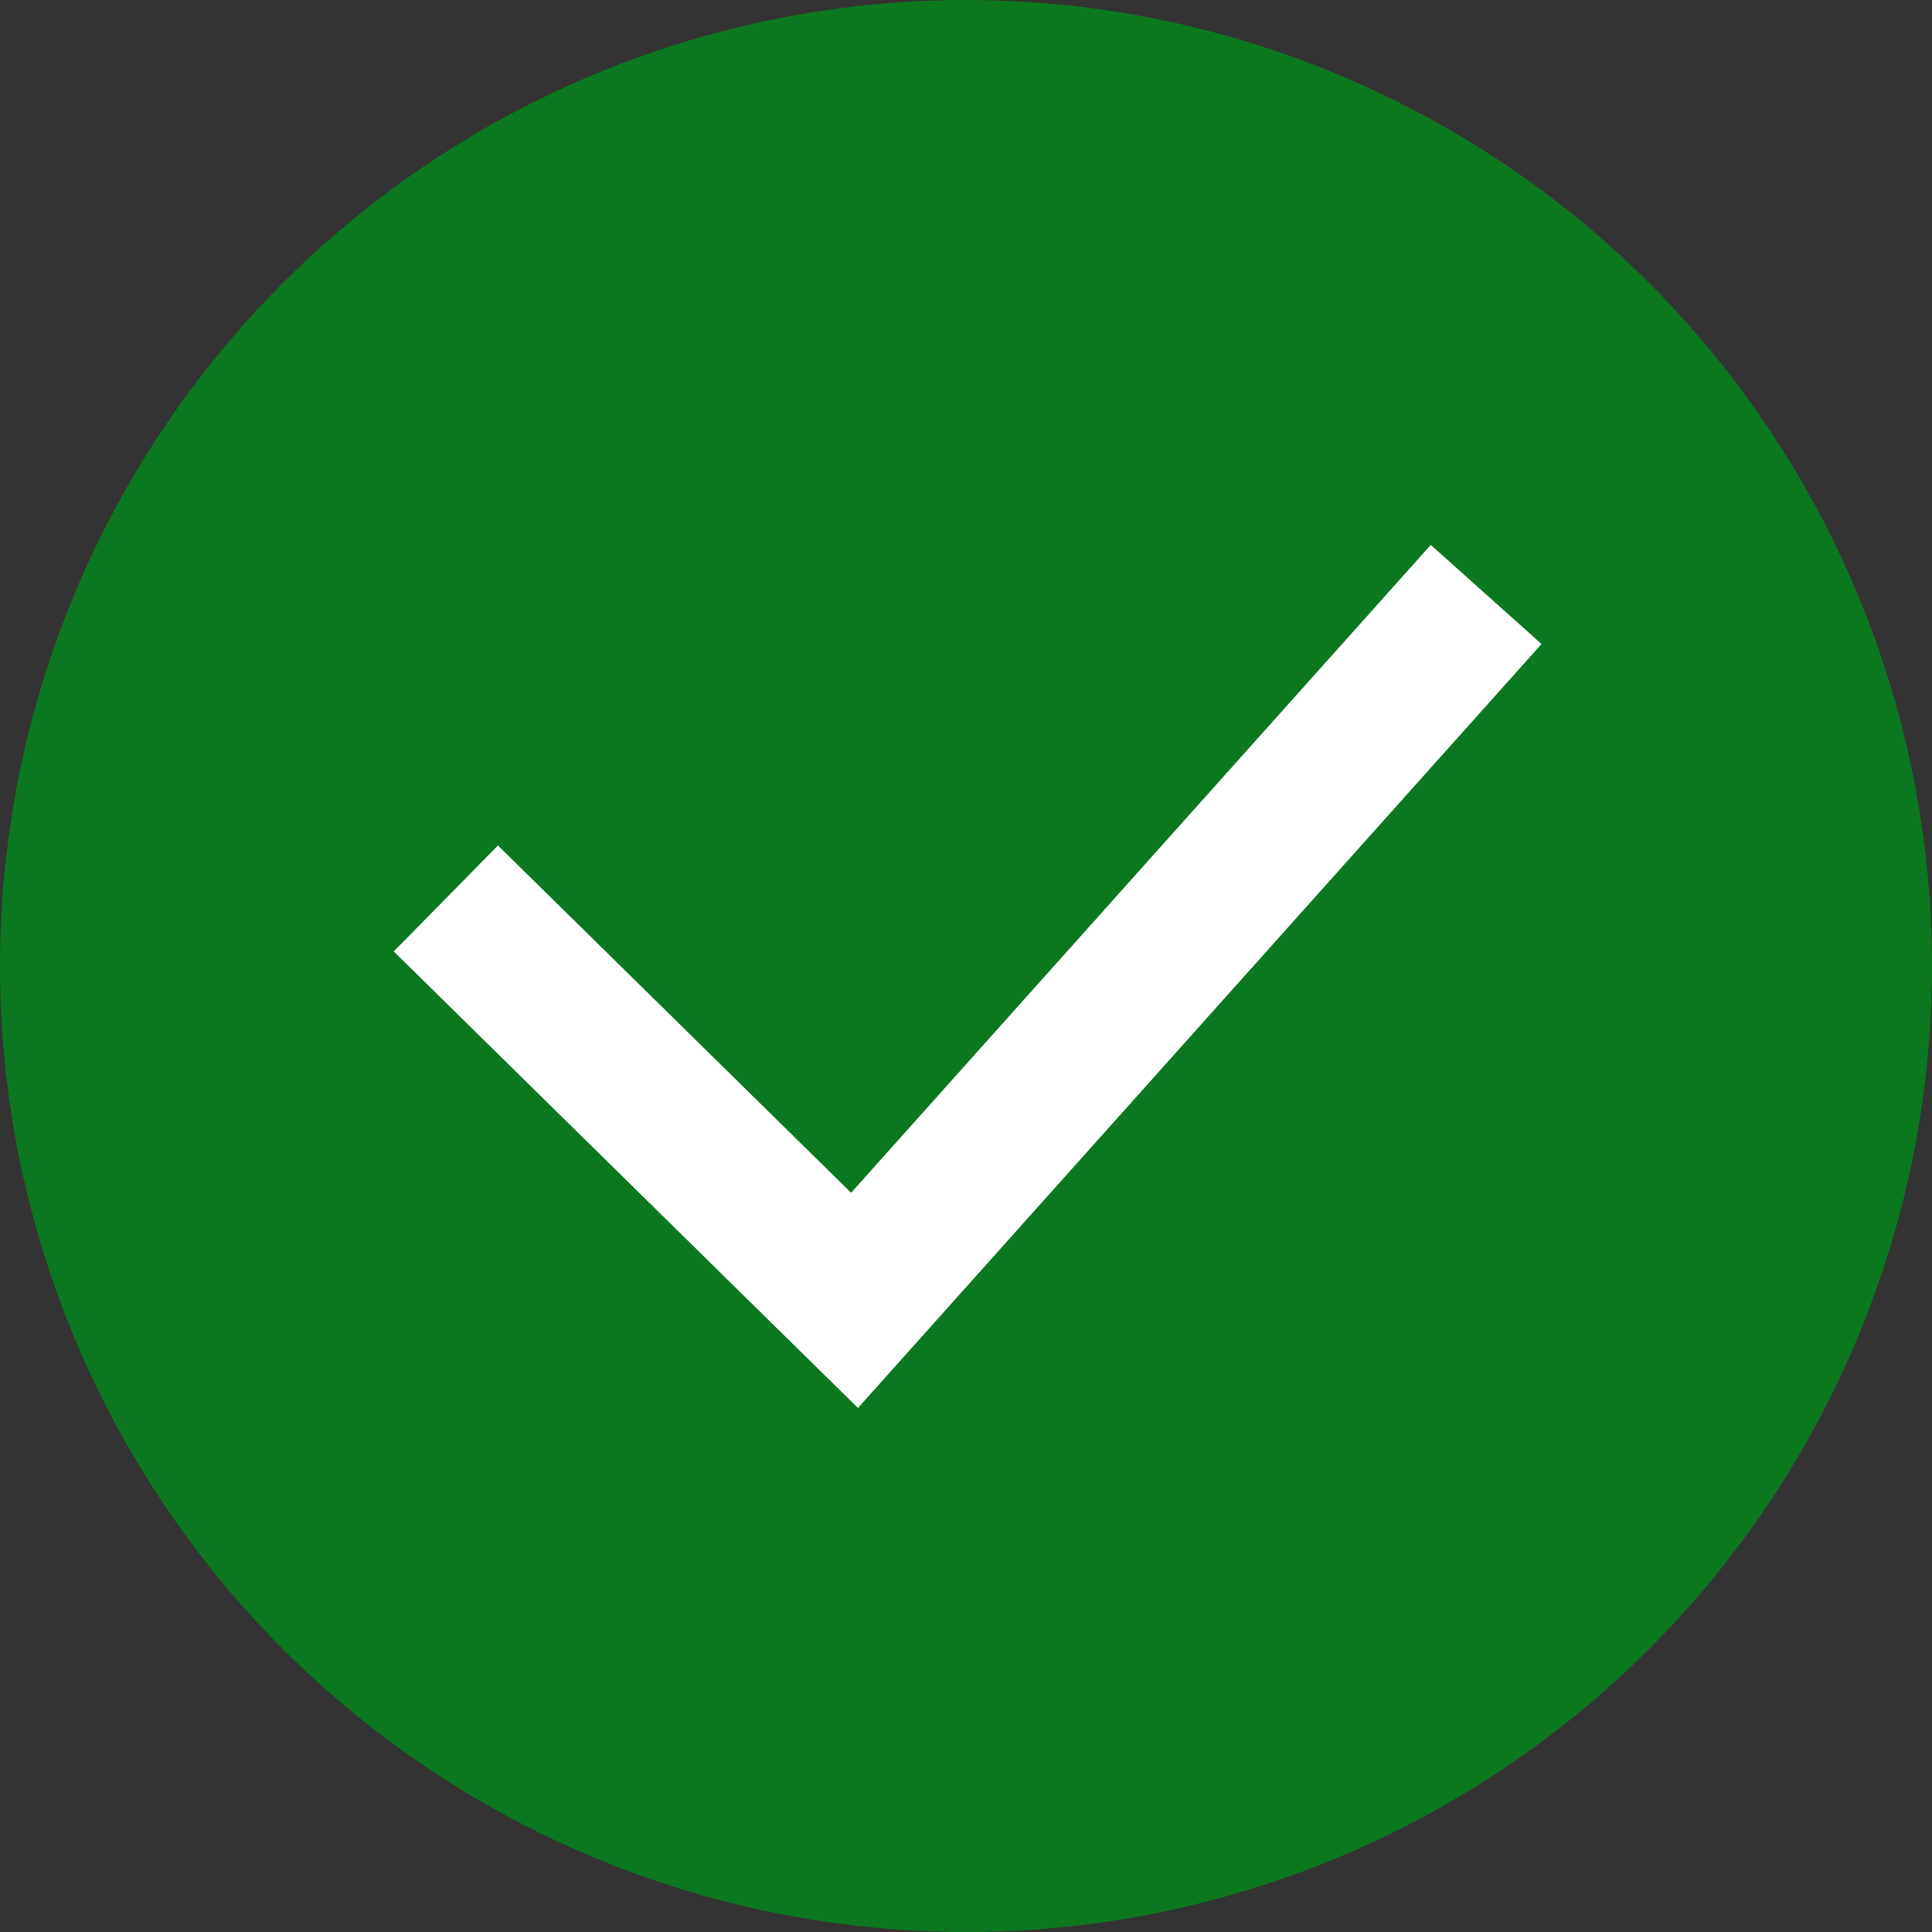
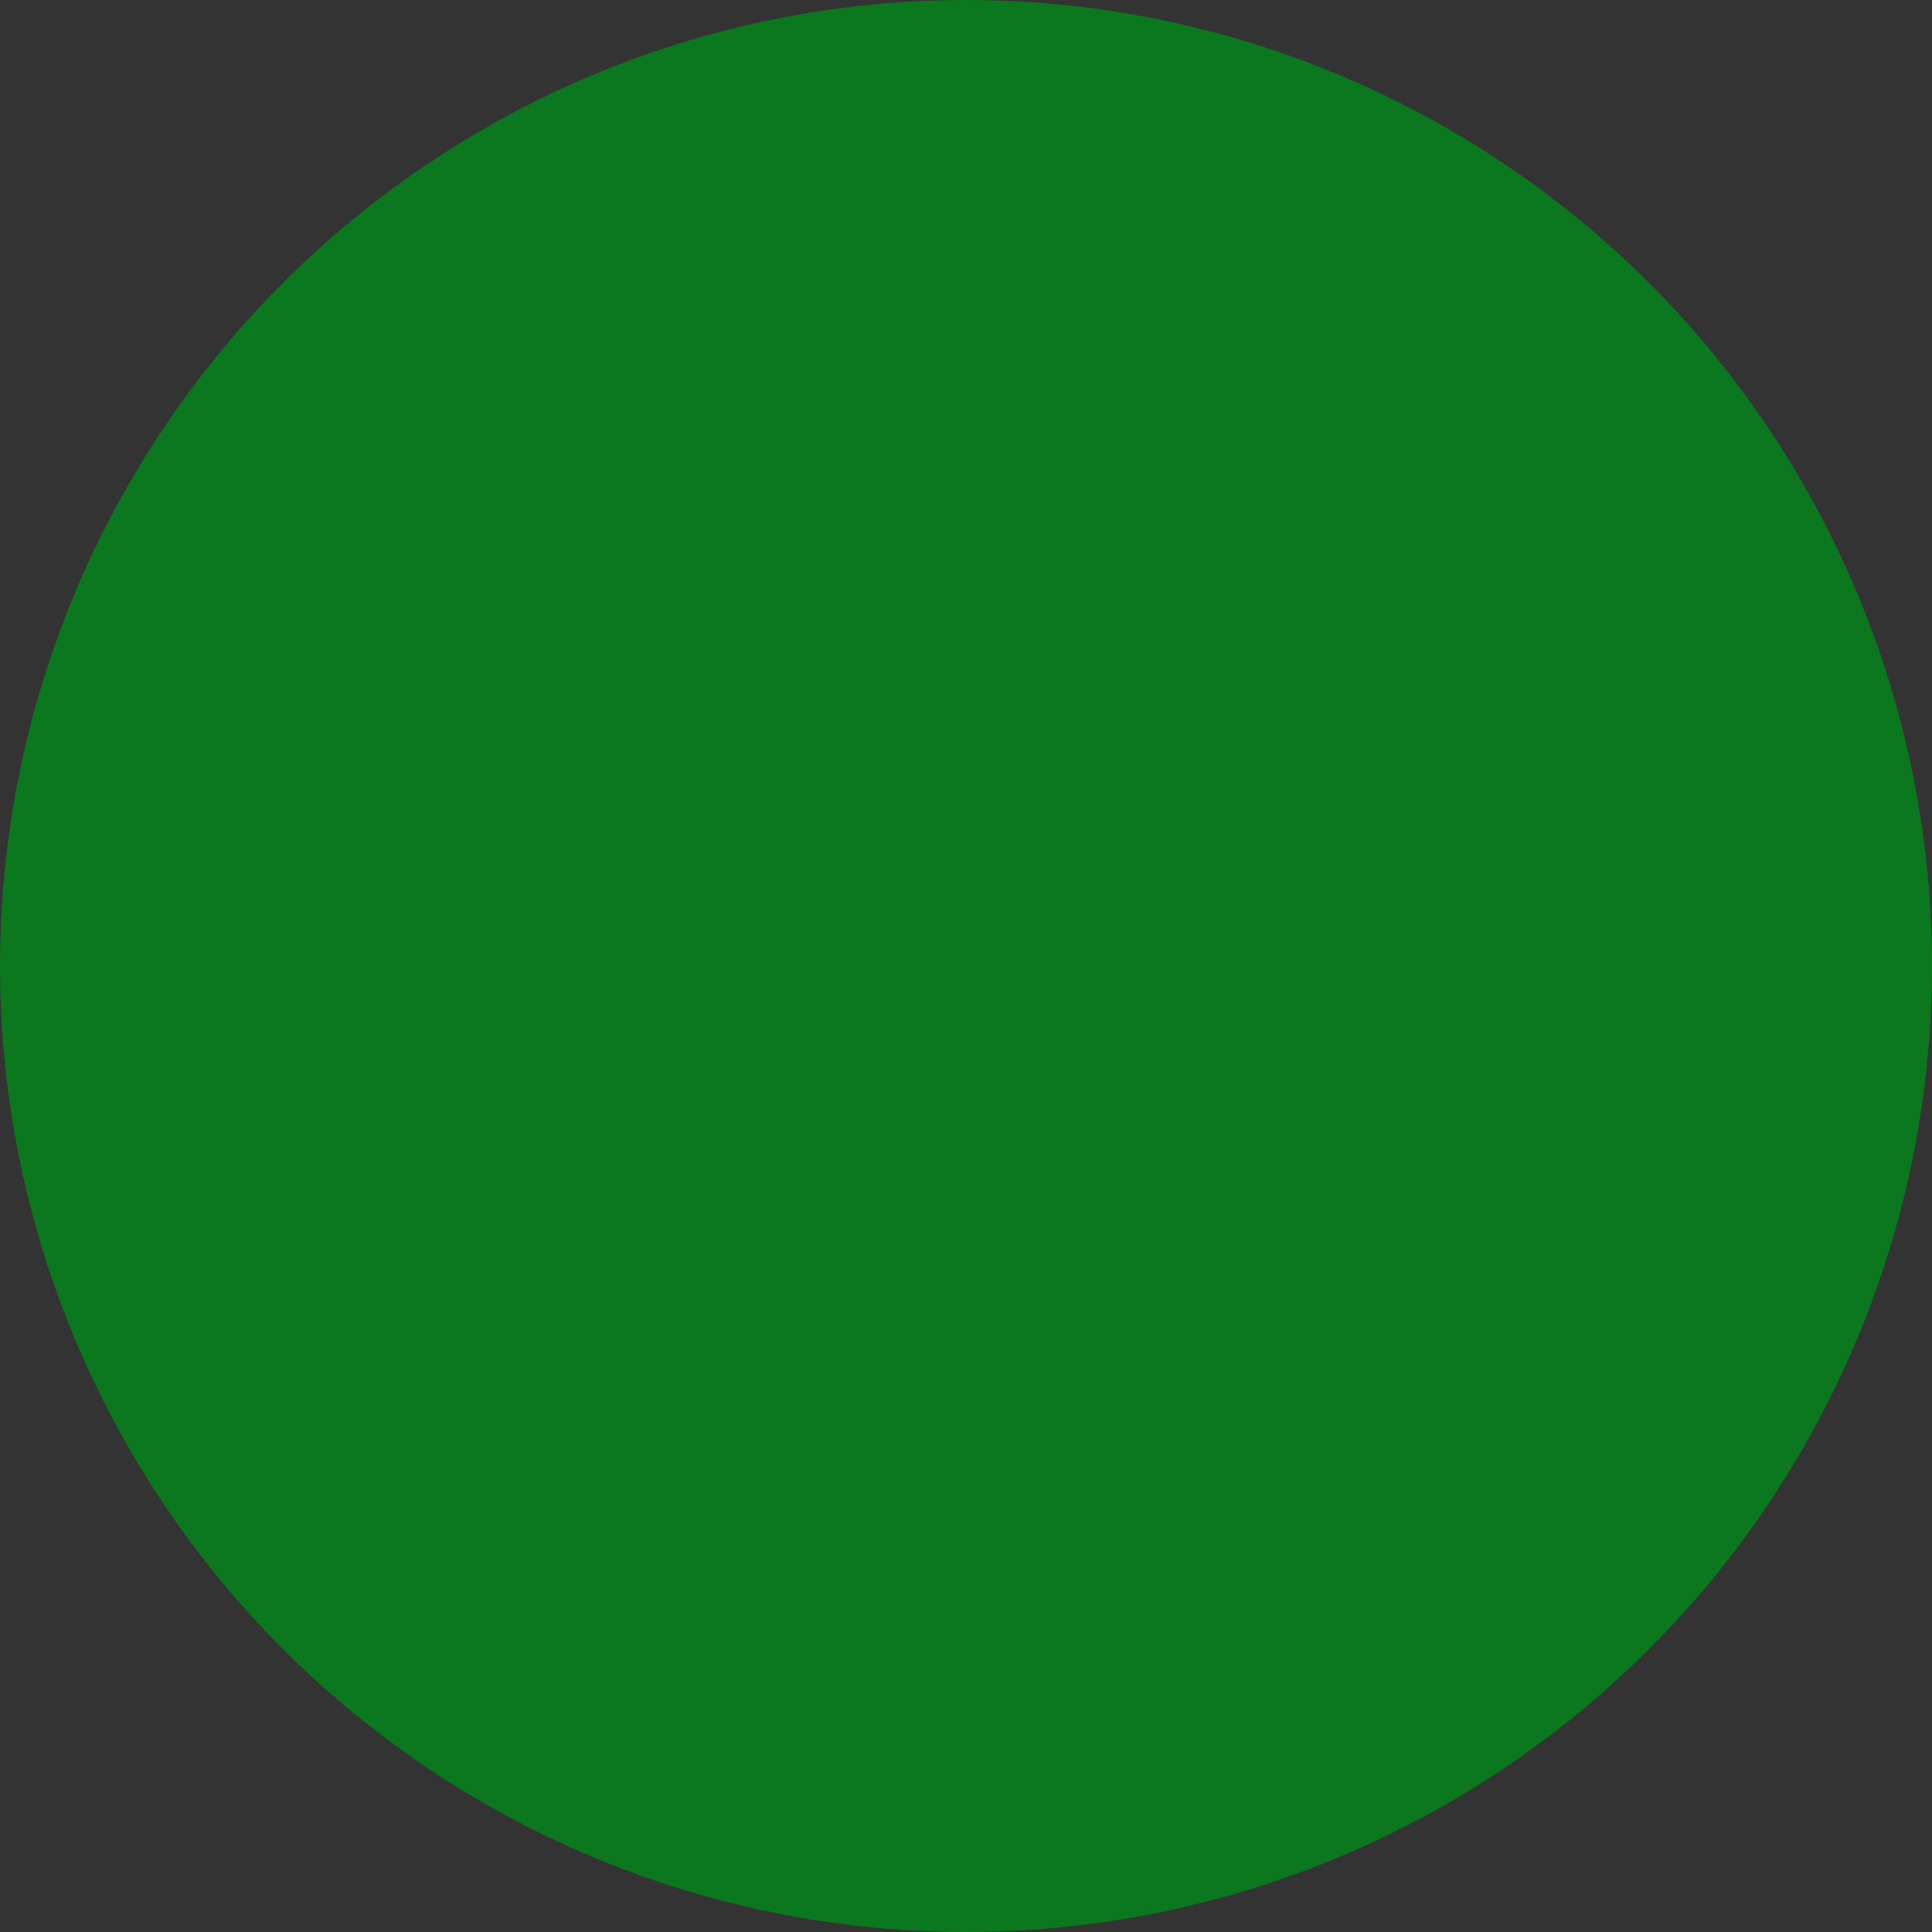
<svg xmlns="http://www.w3.org/2000/svg" width="26" height="26" viewBox="0 0 26 26" fill="none">
  <rect x="0" y="0" width="26" height="26" fill="#333333" stroke="none" />
  <circle cx="13" cy="13" r="13" fill="#0B781F" />
-   <path d="M20 8L11.5 17.5L6 12.091" stroke="white" stroke-width="2" />
</svg>